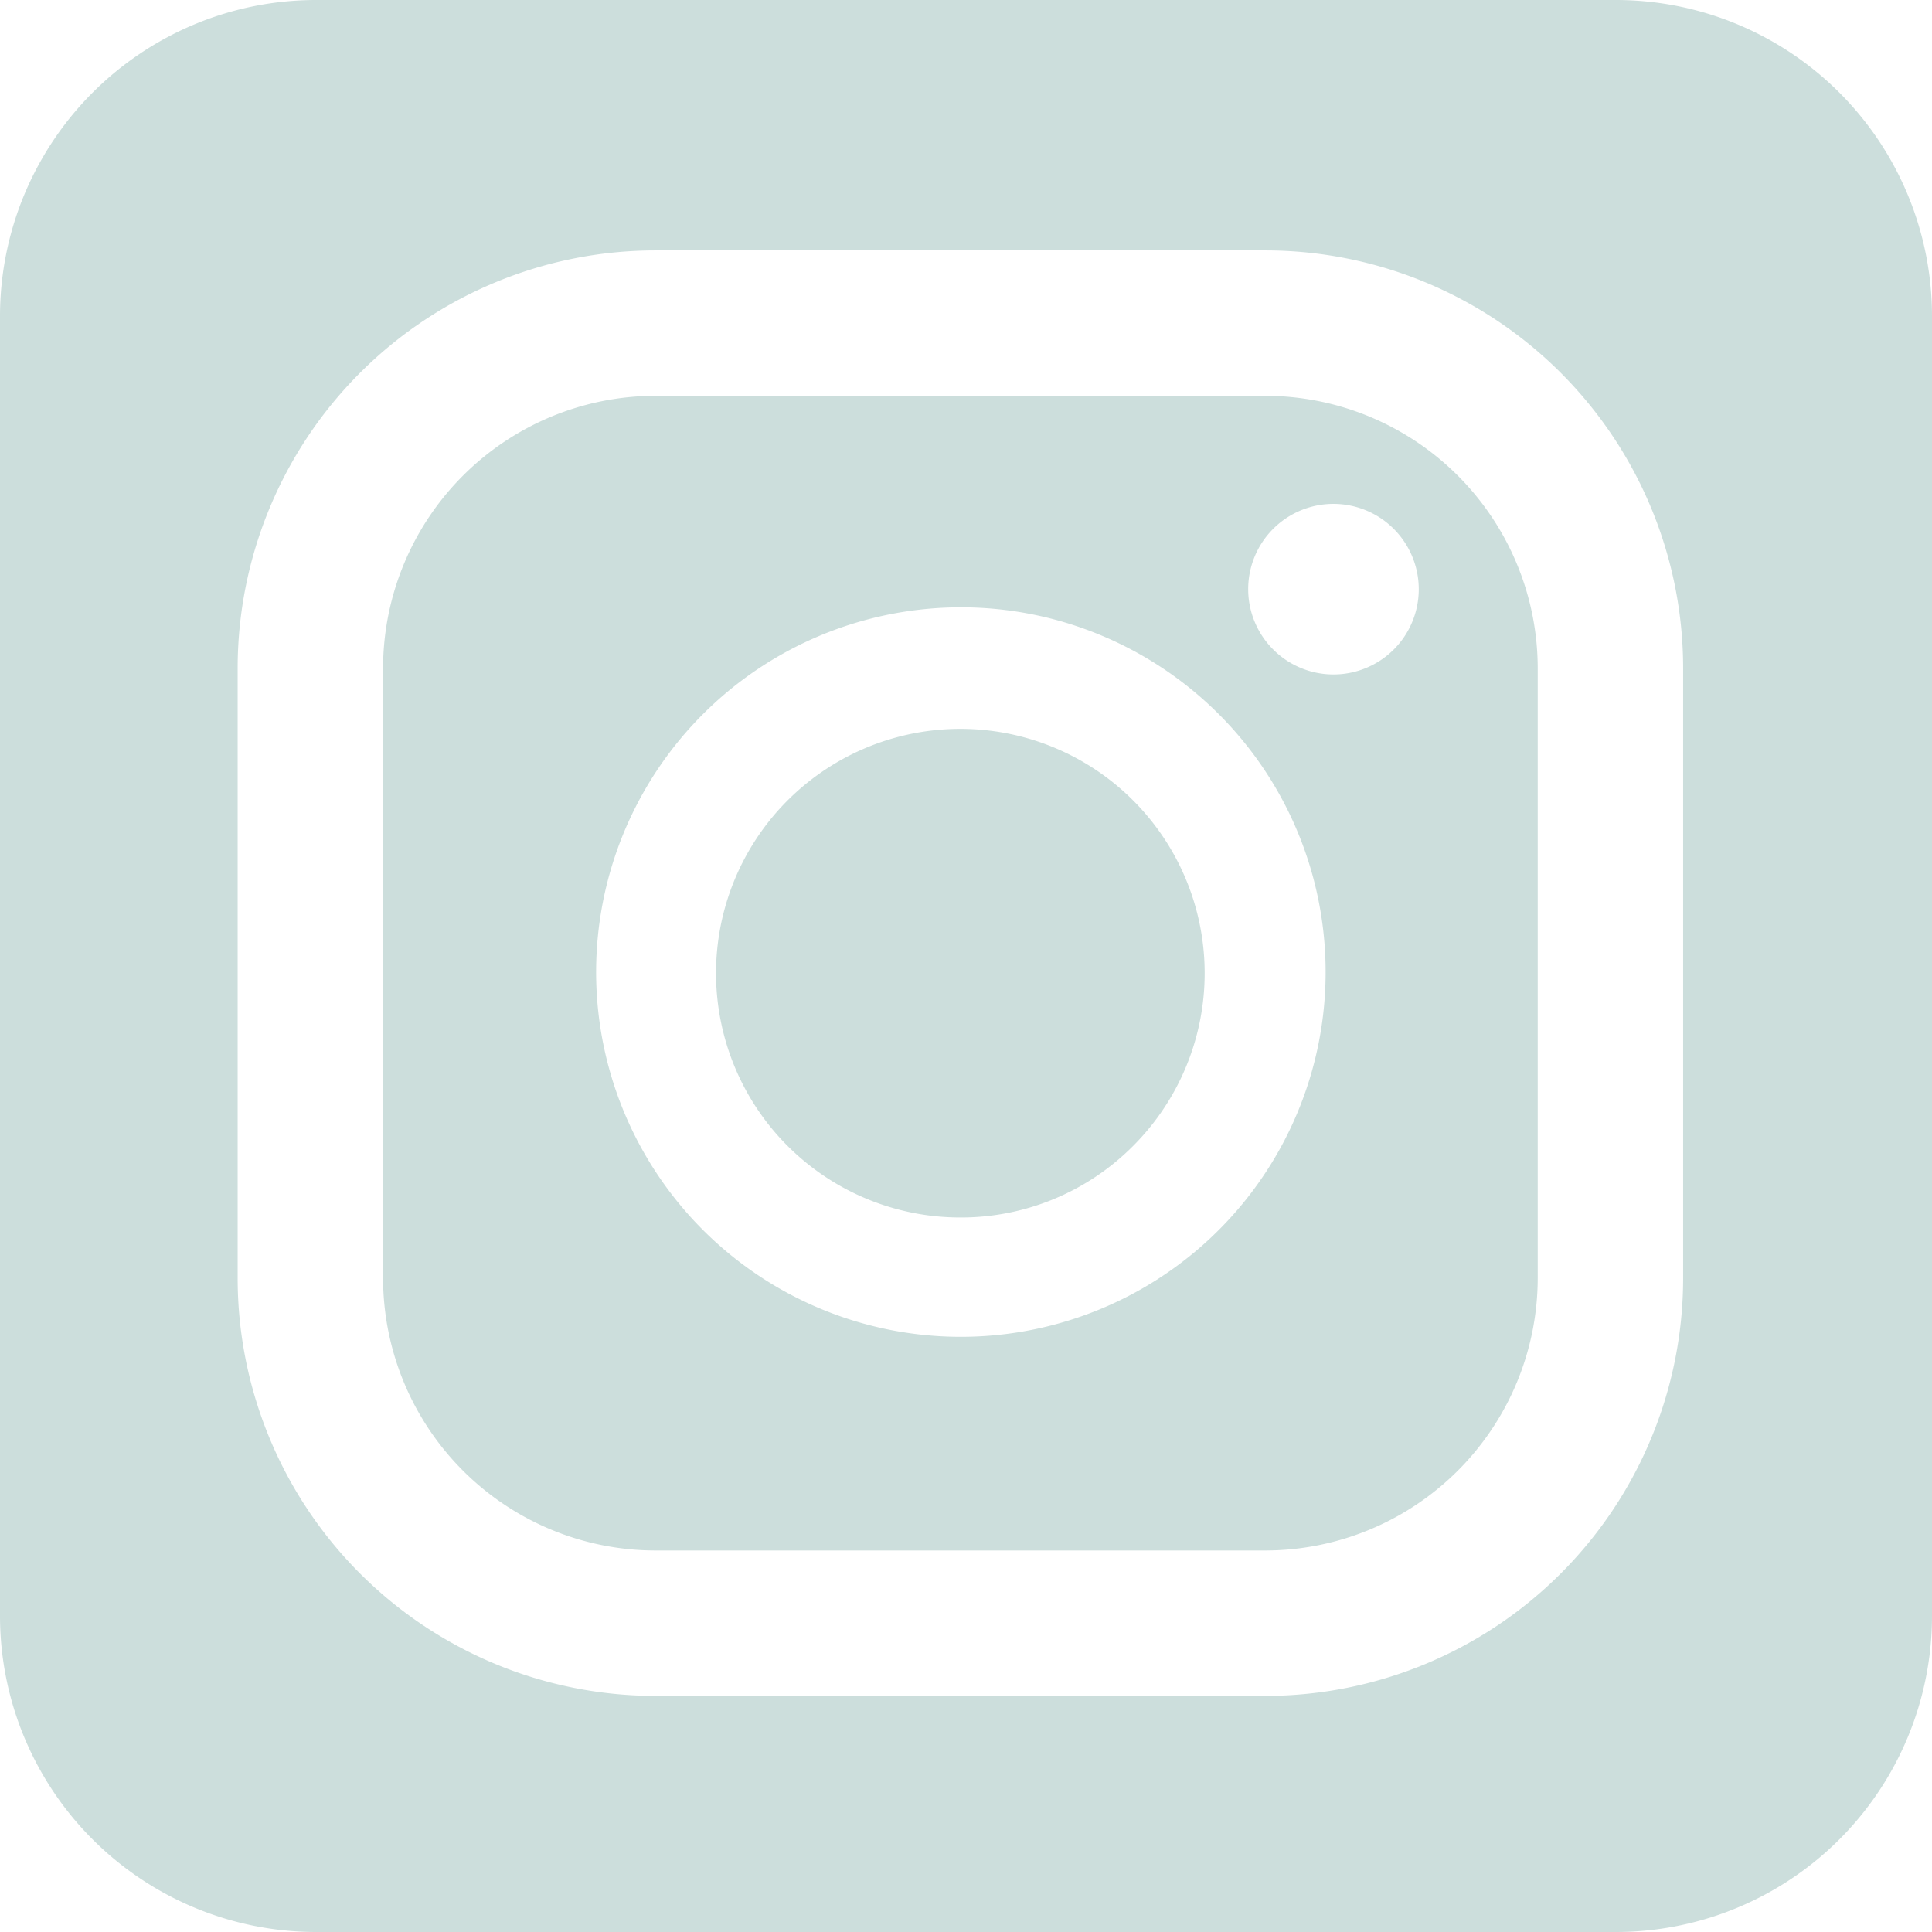
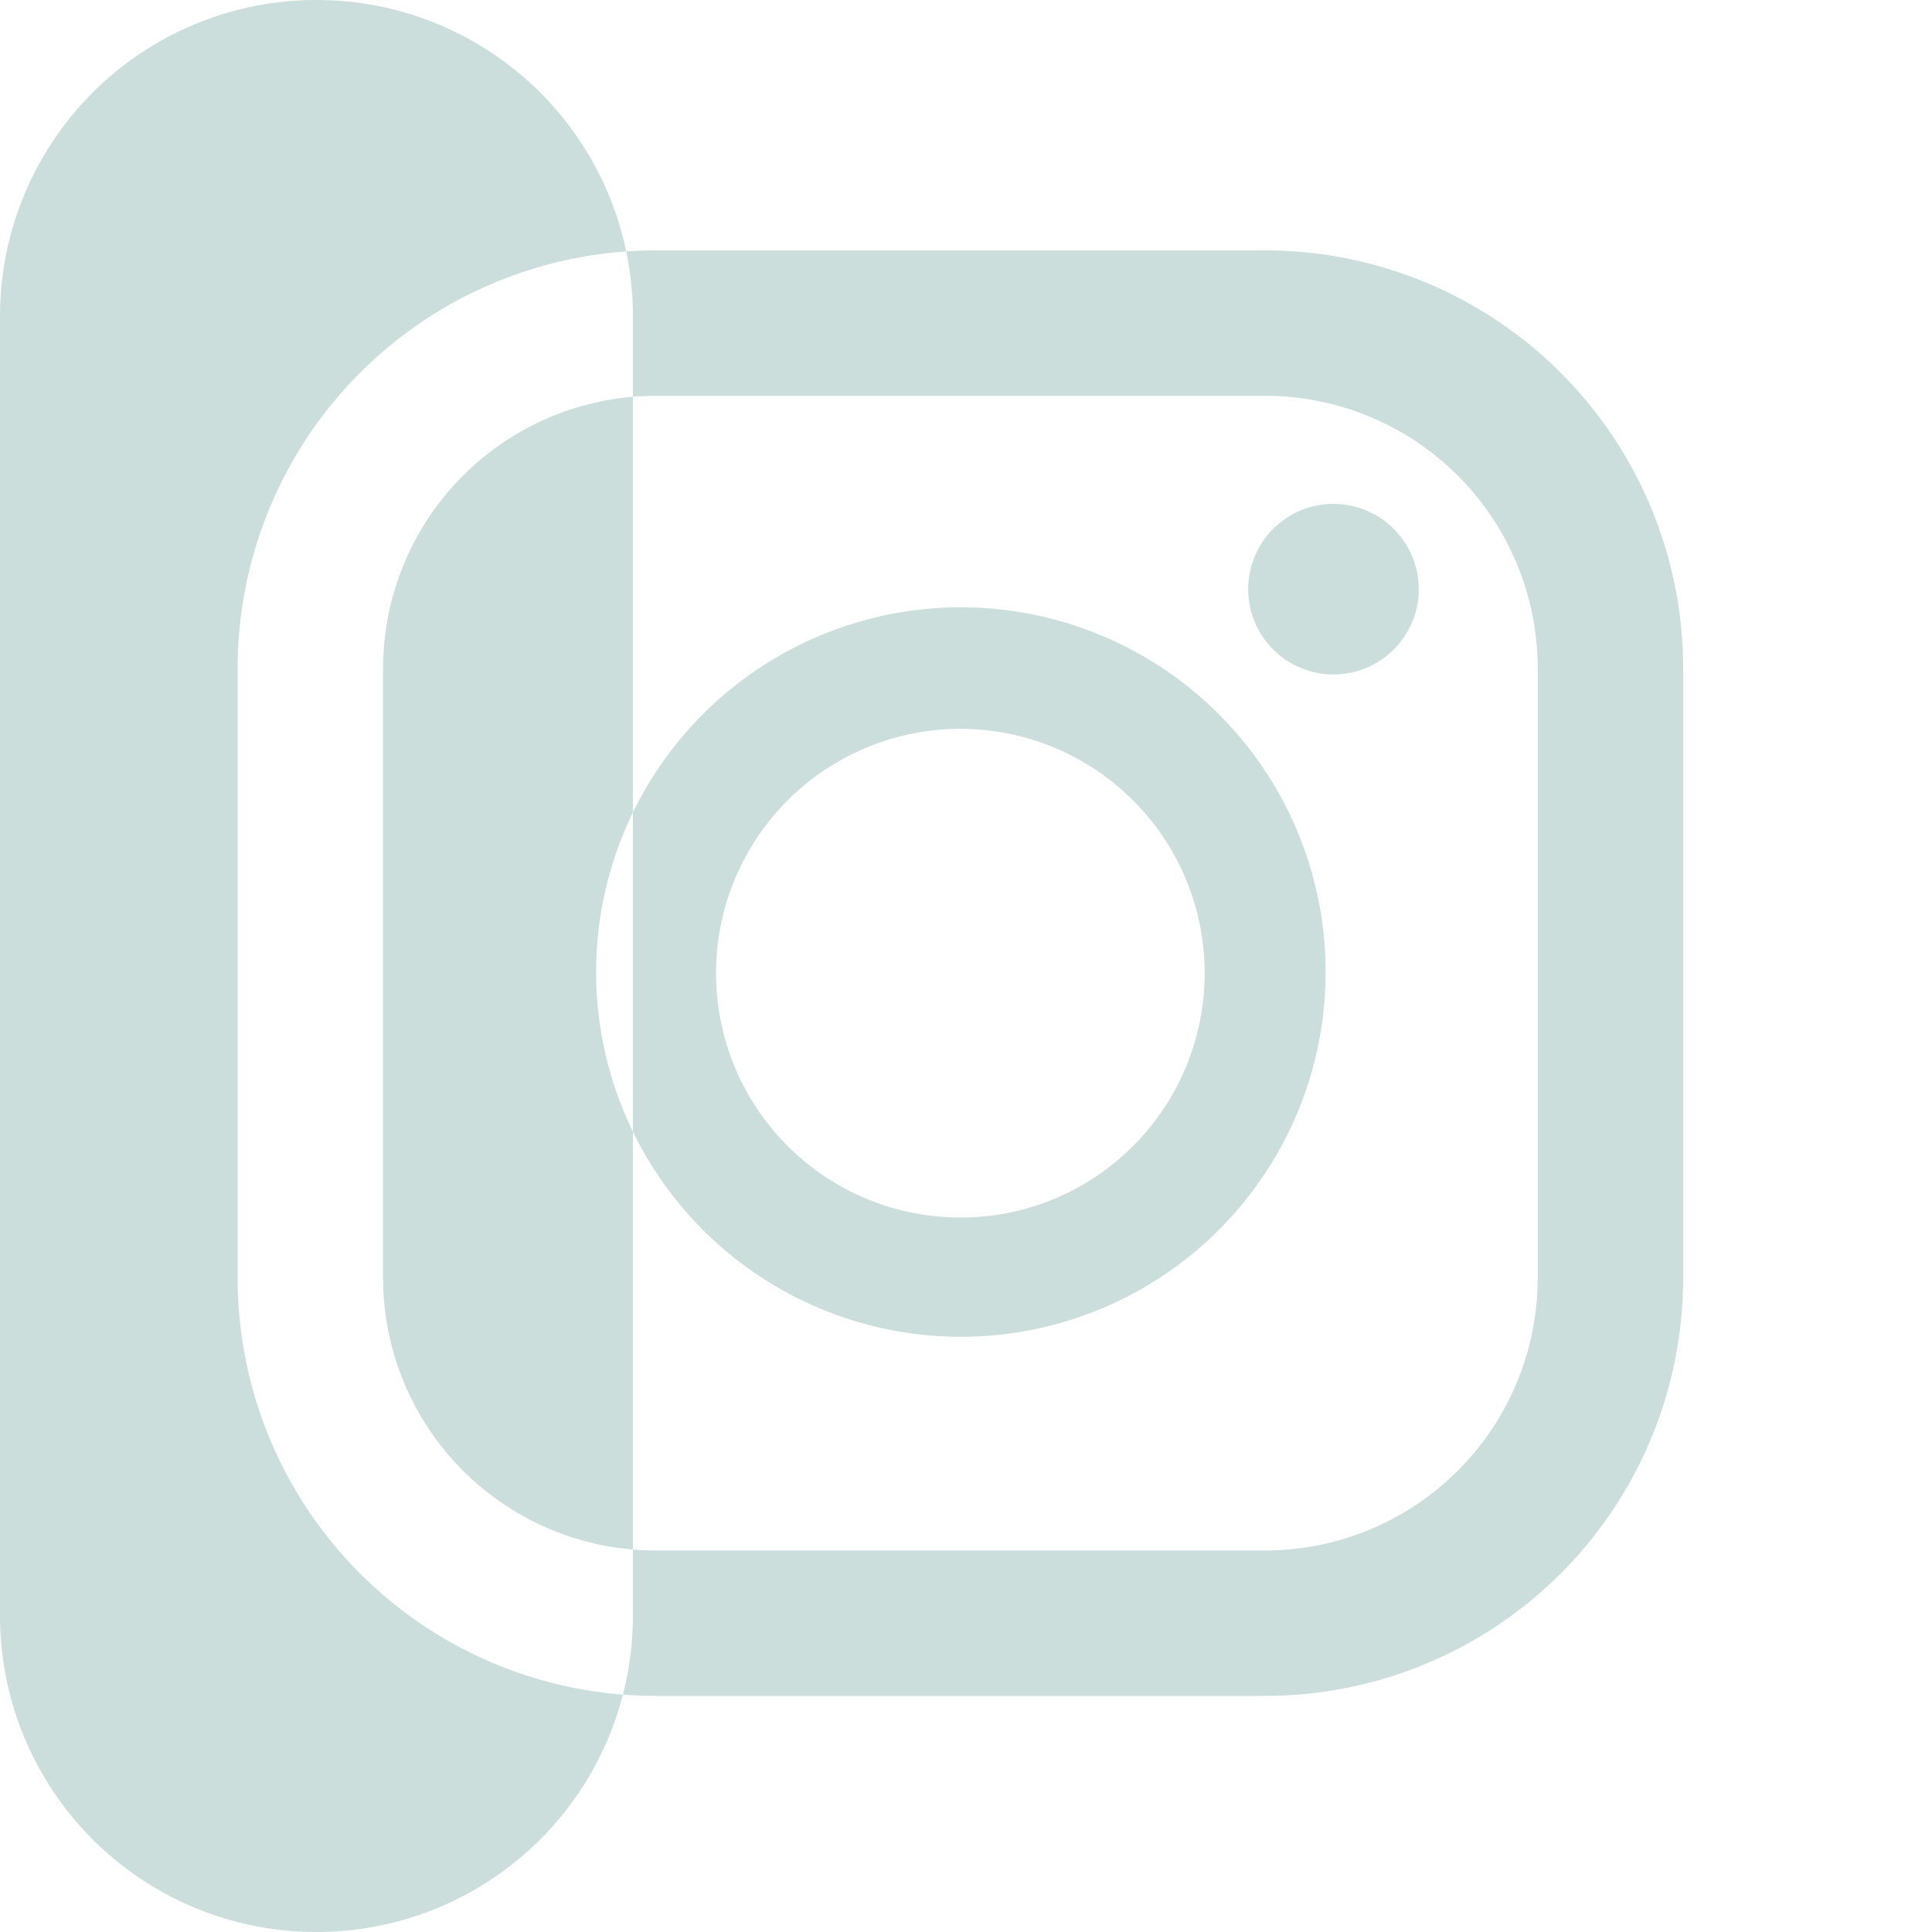
<svg xmlns="http://www.w3.org/2000/svg" width="116" height="116" viewBox="0 0 116 116">
  <g id="Gruppe_2" data-name="Gruppe 2" transform="translate(-597 -477)">
-     <path id="Differenzmenge_1" data-name="Differenzmenge 1" d="M97,116H19A18.984,18.984,0,0,1,0,97V19A18.984,18.984,0,0,1,19,0H97a18.984,18.984,0,0,1,19,19V97a18.984,18.984,0,0,1-19,19ZM39.356,15.035A25.094,25.094,0,0,0,14.269,40.122V76.741a25.09,25.09,0,0,0,25.087,25.083H75.975a25.09,25.09,0,0,0,25.083-25.083V40.122A25.09,25.09,0,0,0,75.975,15.035ZM75.975,93.093H39.356A16.372,16.372,0,0,1,23,76.741V40.122A16.373,16.373,0,0,1,39.356,23.766H75.975A16.372,16.372,0,0,1,92.327,40.122V76.741A16.372,16.372,0,0,1,75.975,93.093ZM57.664,36.464a21.9,21.9,0,1,0,8.55,1.726A21.828,21.828,0,0,0,57.664,36.464Zm22.4-6.211a5.121,5.121,0,1,0,5.121,5.121A5.127,5.127,0,0,0,80.062,30.253ZM57.664,73.1a14.669,14.669,0,1,1,10.373-4.3A14.573,14.573,0,0,1,57.664,73.1Z" transform="translate(597 477)" fill="#ccdedc" />
+     <path id="Differenzmenge_1" data-name="Differenzmenge 1" d="M97,116H19A18.984,18.984,0,0,1,0,97V19A18.984,18.984,0,0,1,19,0a18.984,18.984,0,0,1,19,19V97a18.984,18.984,0,0,1-19,19ZM39.356,15.035A25.094,25.094,0,0,0,14.269,40.122V76.741a25.09,25.09,0,0,0,25.087,25.083H75.975a25.09,25.09,0,0,0,25.083-25.083V40.122A25.09,25.09,0,0,0,75.975,15.035ZM75.975,93.093H39.356A16.372,16.372,0,0,1,23,76.741V40.122A16.373,16.373,0,0,1,39.356,23.766H75.975A16.372,16.372,0,0,1,92.327,40.122V76.741A16.372,16.372,0,0,1,75.975,93.093ZM57.664,36.464a21.9,21.9,0,1,0,8.55,1.726A21.828,21.828,0,0,0,57.664,36.464Zm22.4-6.211a5.121,5.121,0,1,0,5.121,5.121A5.127,5.127,0,0,0,80.062,30.253ZM57.664,73.1a14.669,14.669,0,1,1,10.373-4.3A14.573,14.573,0,0,1,57.664,73.1Z" transform="translate(597 477)" fill="#ccdedc" />
  </g>
</svg>